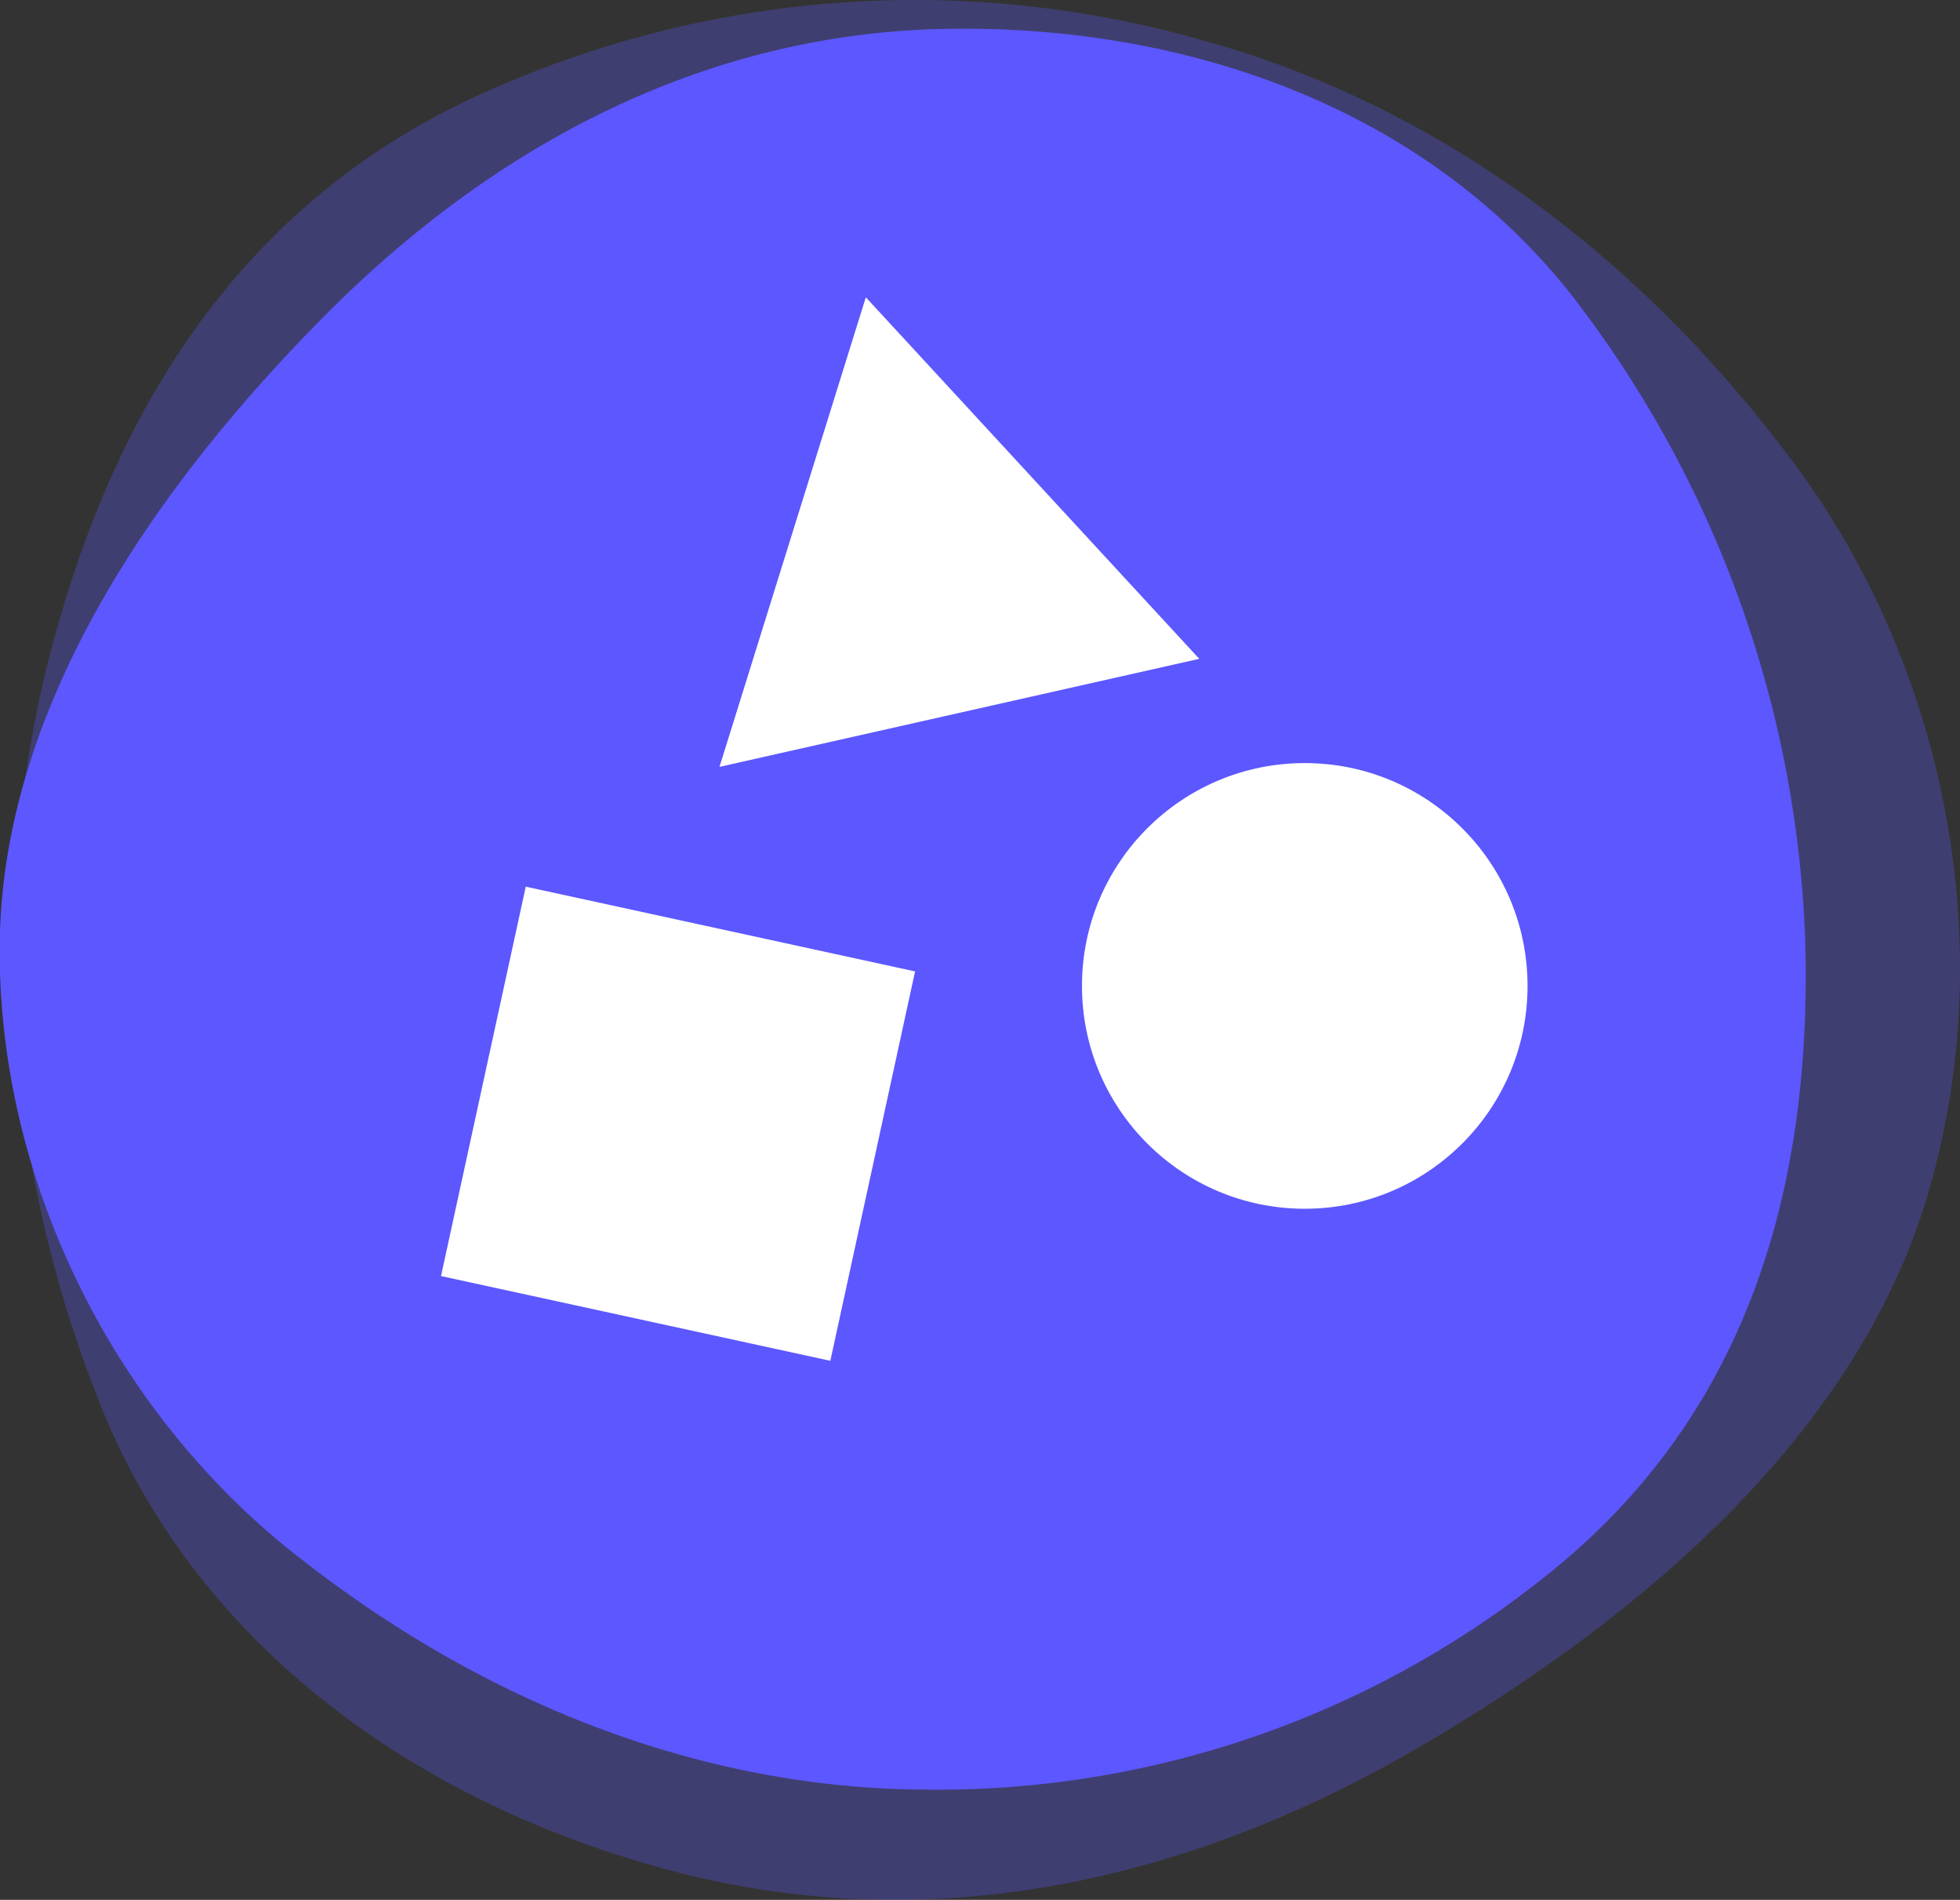
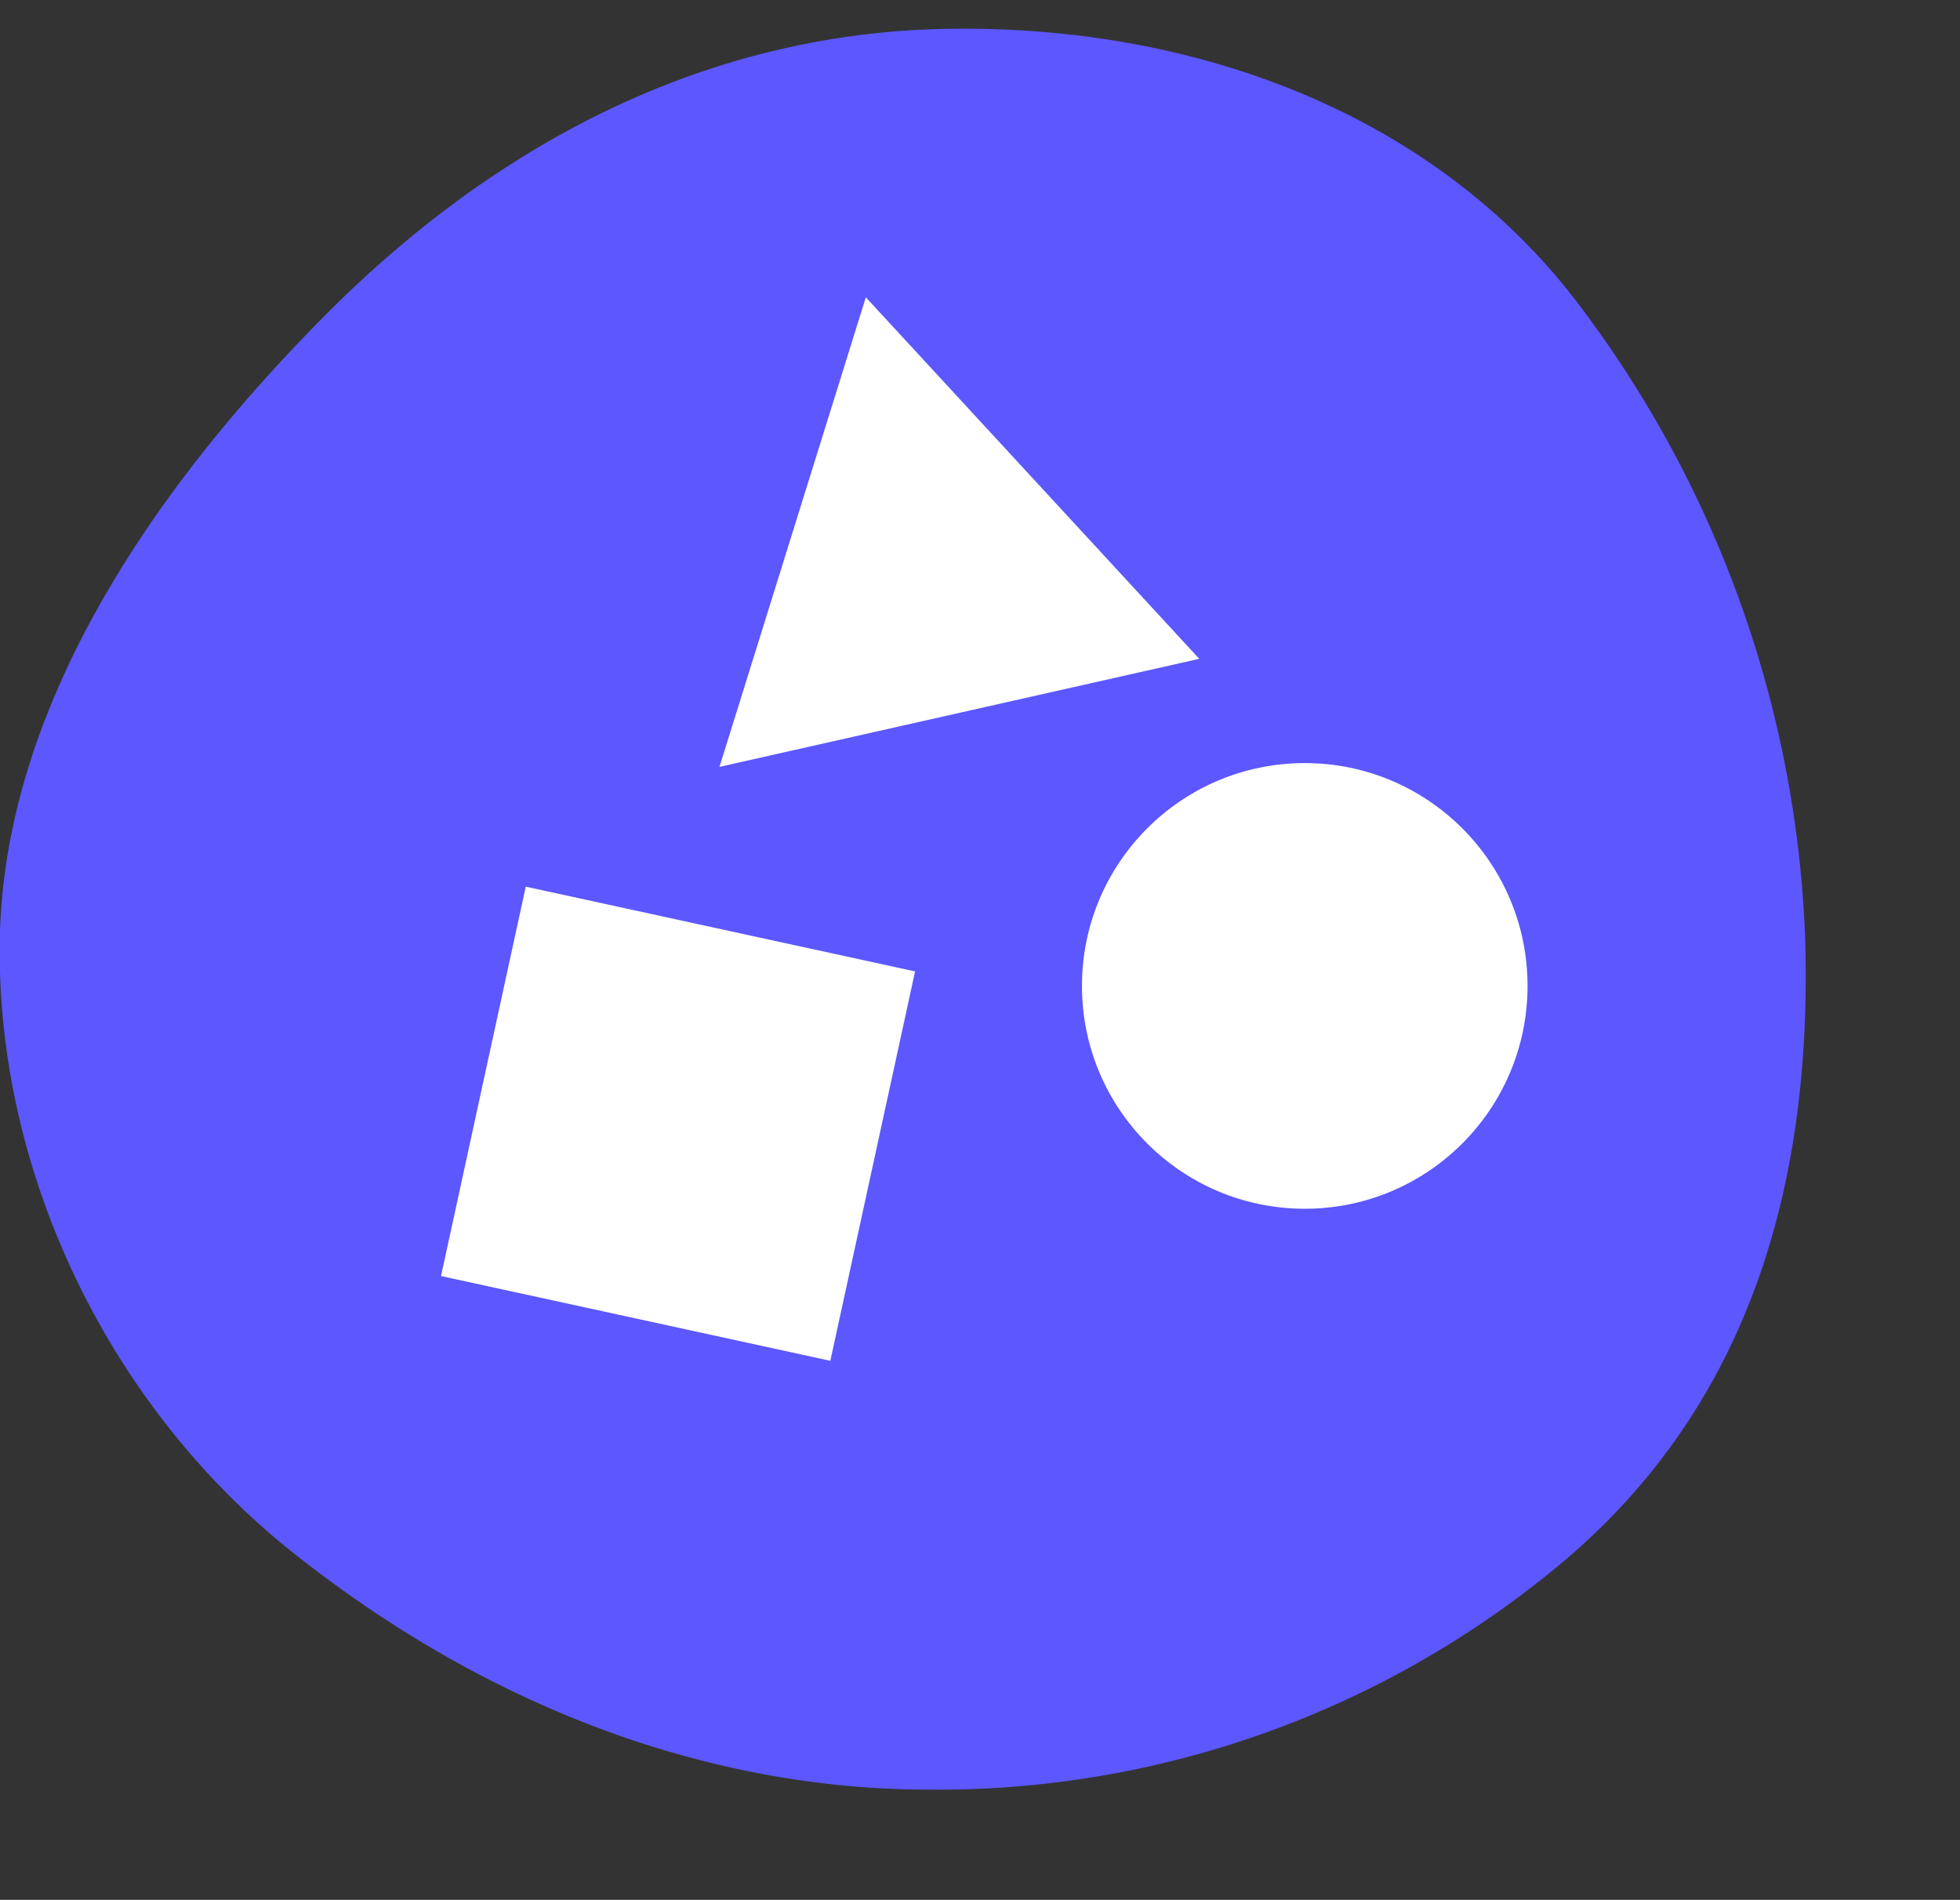
<svg xmlns="http://www.w3.org/2000/svg" viewBox="0 0 232.78 225.59">
  <rect x="0" y="0" width="232.78" height="225.59" fill="#333333" stroke="none" />
  <defs>
    <style>.cls-1,.cls-2{fill:#5c57ff;}.cls-1{opacity:0.3;}.cls-3{fill:#fff;}</style>
  </defs>
  <title>Asset 8</title>
  <g id="Layer_2" data-name="Layer 2">
    <g id="Layer_1-2" data-name="Layer 1">
-       <path id="Path_63" data-name="Path 63" class="cls-1" d="M142.87,4.8a124.35,124.35,0,0,0-84.78,5.94c-32.2,14.13-46.33,42.47-52.91,70a144.34,144.34,0,0,0,7.54,88c12,28,38.54,46.33,68.89,53.87,26.89,6.59,56.28,2.49,86.15-14.69,30-17.34,53.22-39.42,61.09-65.75,8.91-29.55,2.41-63.59-16.78-88.48C193.29,28.88,169.12,12,142.87,4.8Z" />
      <path id="Path_63-2" data-name="Path 63-2" class="cls-2" d="M109.63,212.5a115.5,115.5,0,0,0,74.26-25.61c25.45-20.32,31.23-49,30.51-75.15A132.73,132.73,0,0,0,186.62,35C169.2,12.91,141,2.87,112.2,3.43c-25.53.49-50.82,11.24-73.3,33.72C16.26,59.87.84,85.08,0,110.53-.84,139,13.13,167.86,36.17,185.44,58.89,203.1,84.5,212.34,109.63,212.5Z" />
      <circle class="cls-3" cx="154.96" cy="117.07" r="26.46" />
      <rect class="cls-3" x="56.87" y="109.77" width="47.32" height="47.32" transform="translate(30.22 -14.07) rotate(12.28)" />
      <polygon class="cls-3" points="102.83 35.3 85.45 91.06 142.43 78.23 102.83 35.3" />
    </g>
  </g>
</svg>